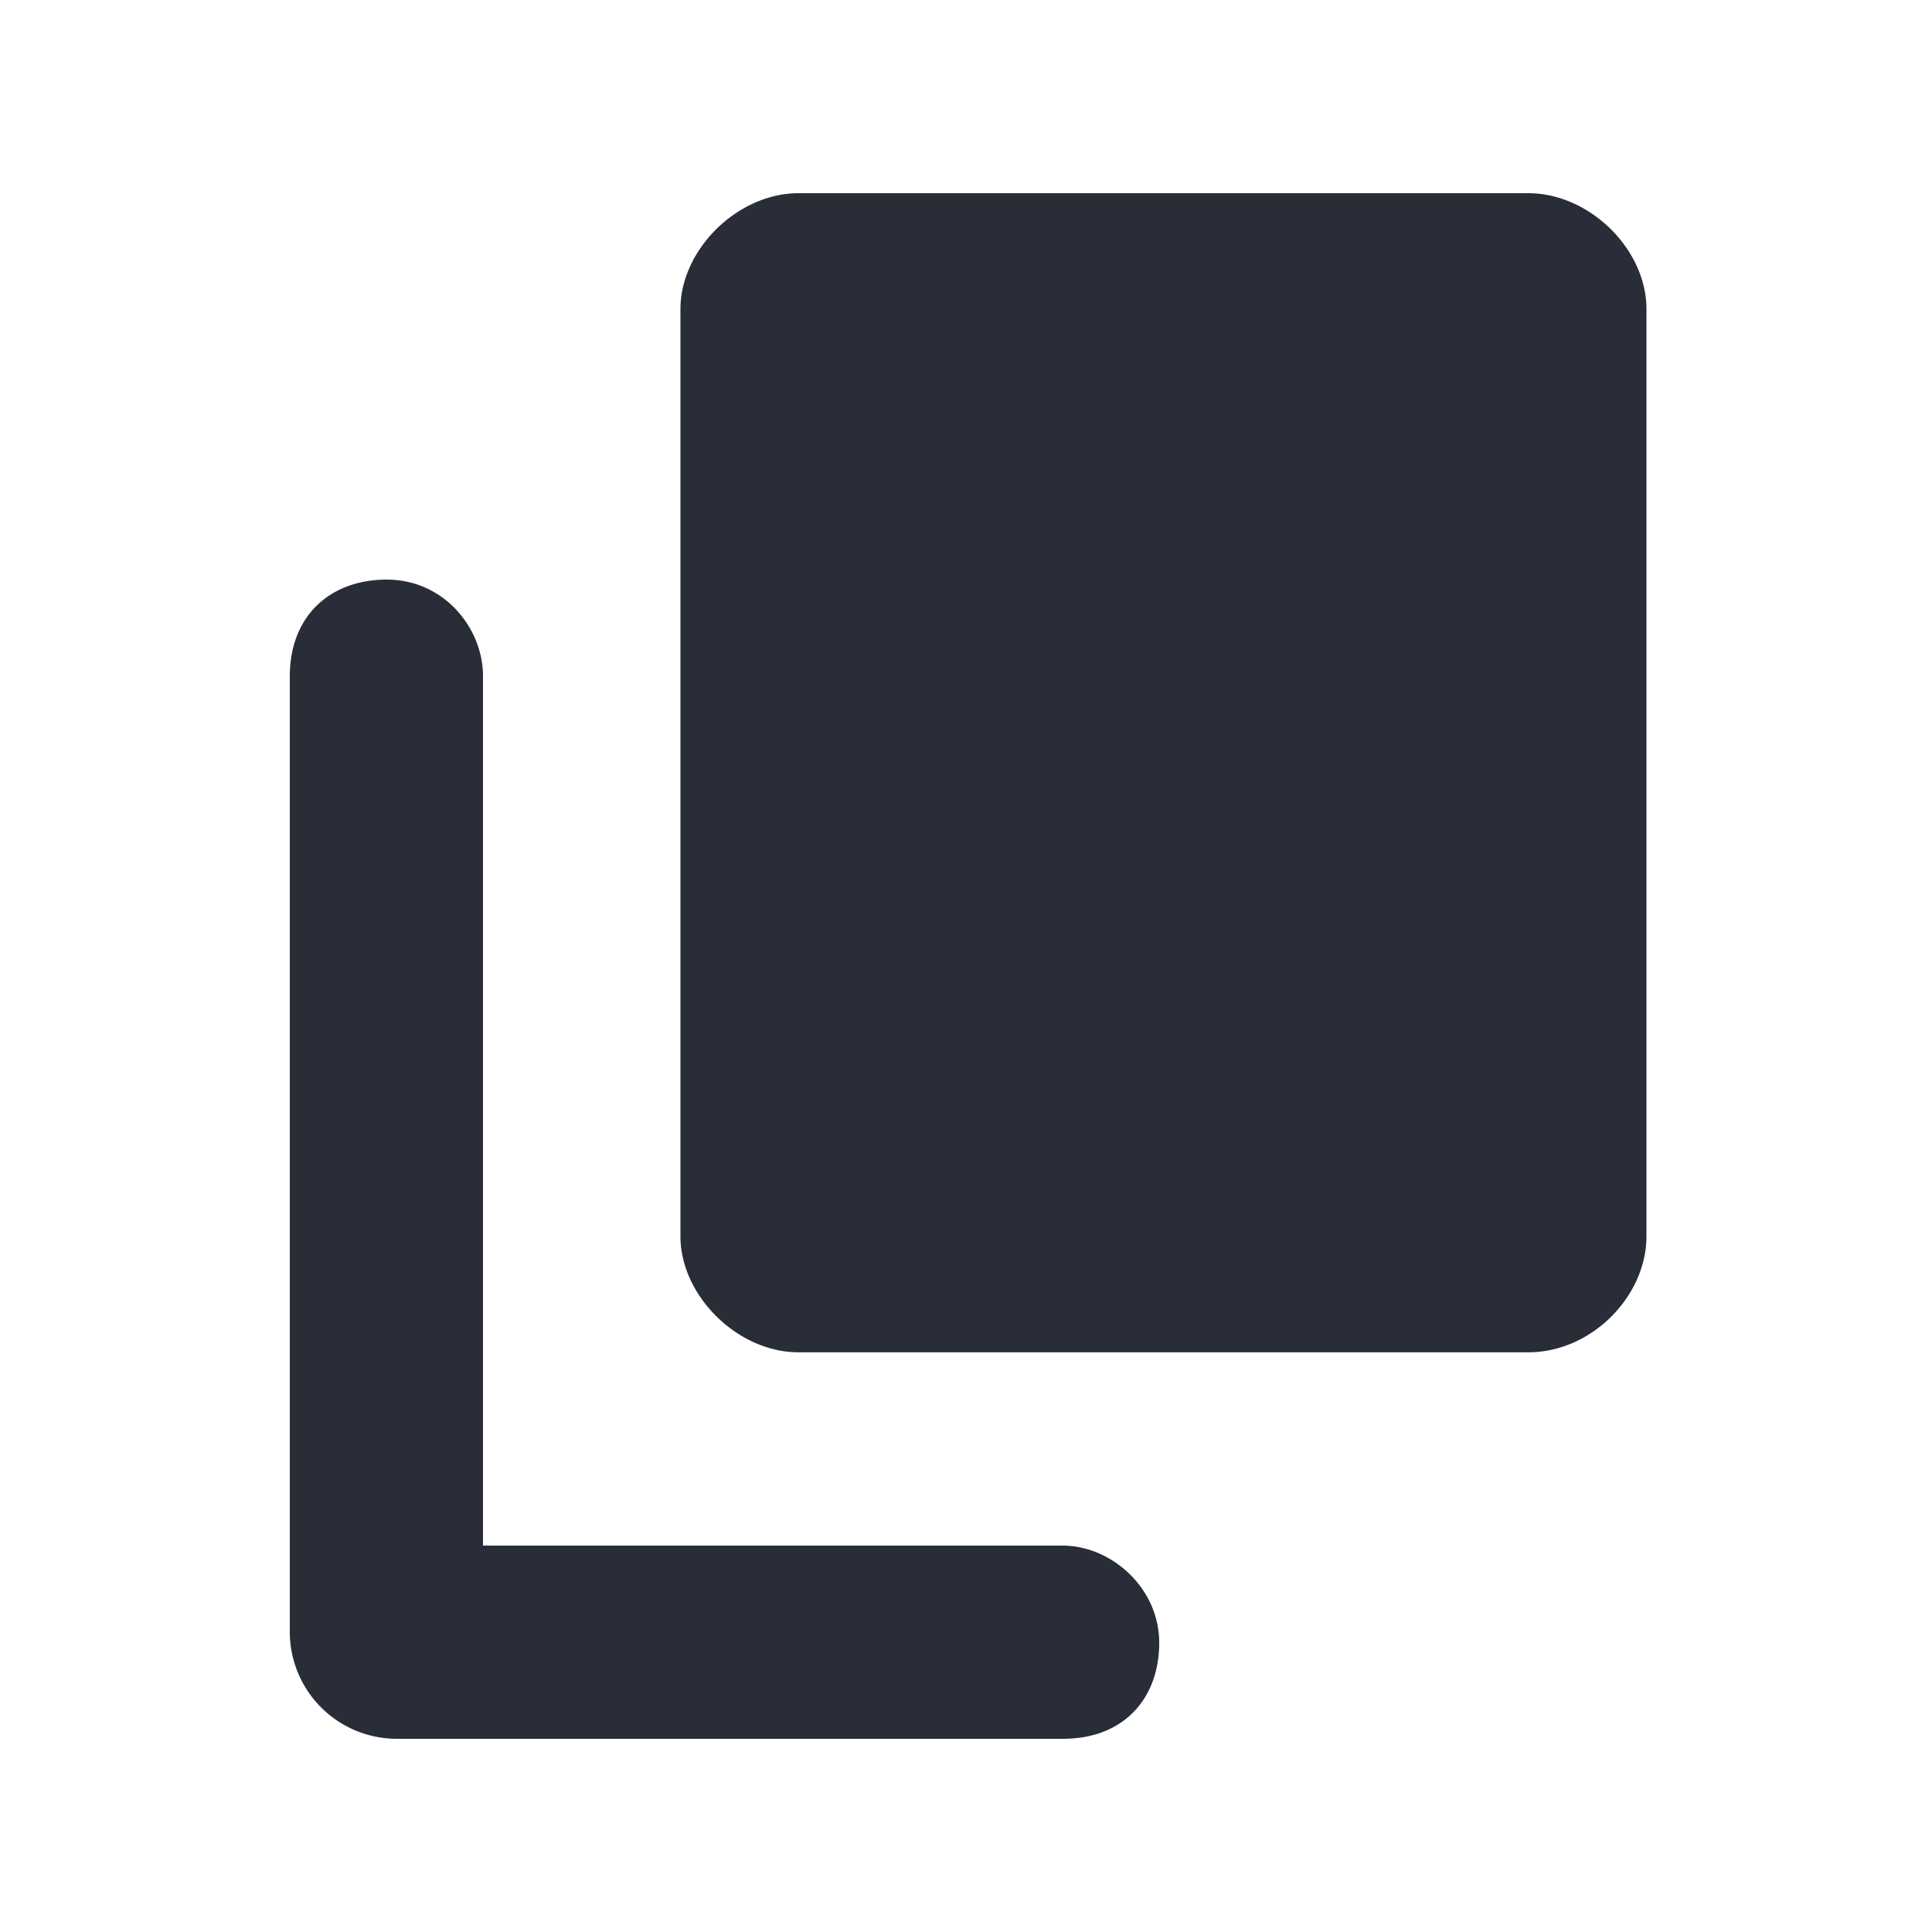
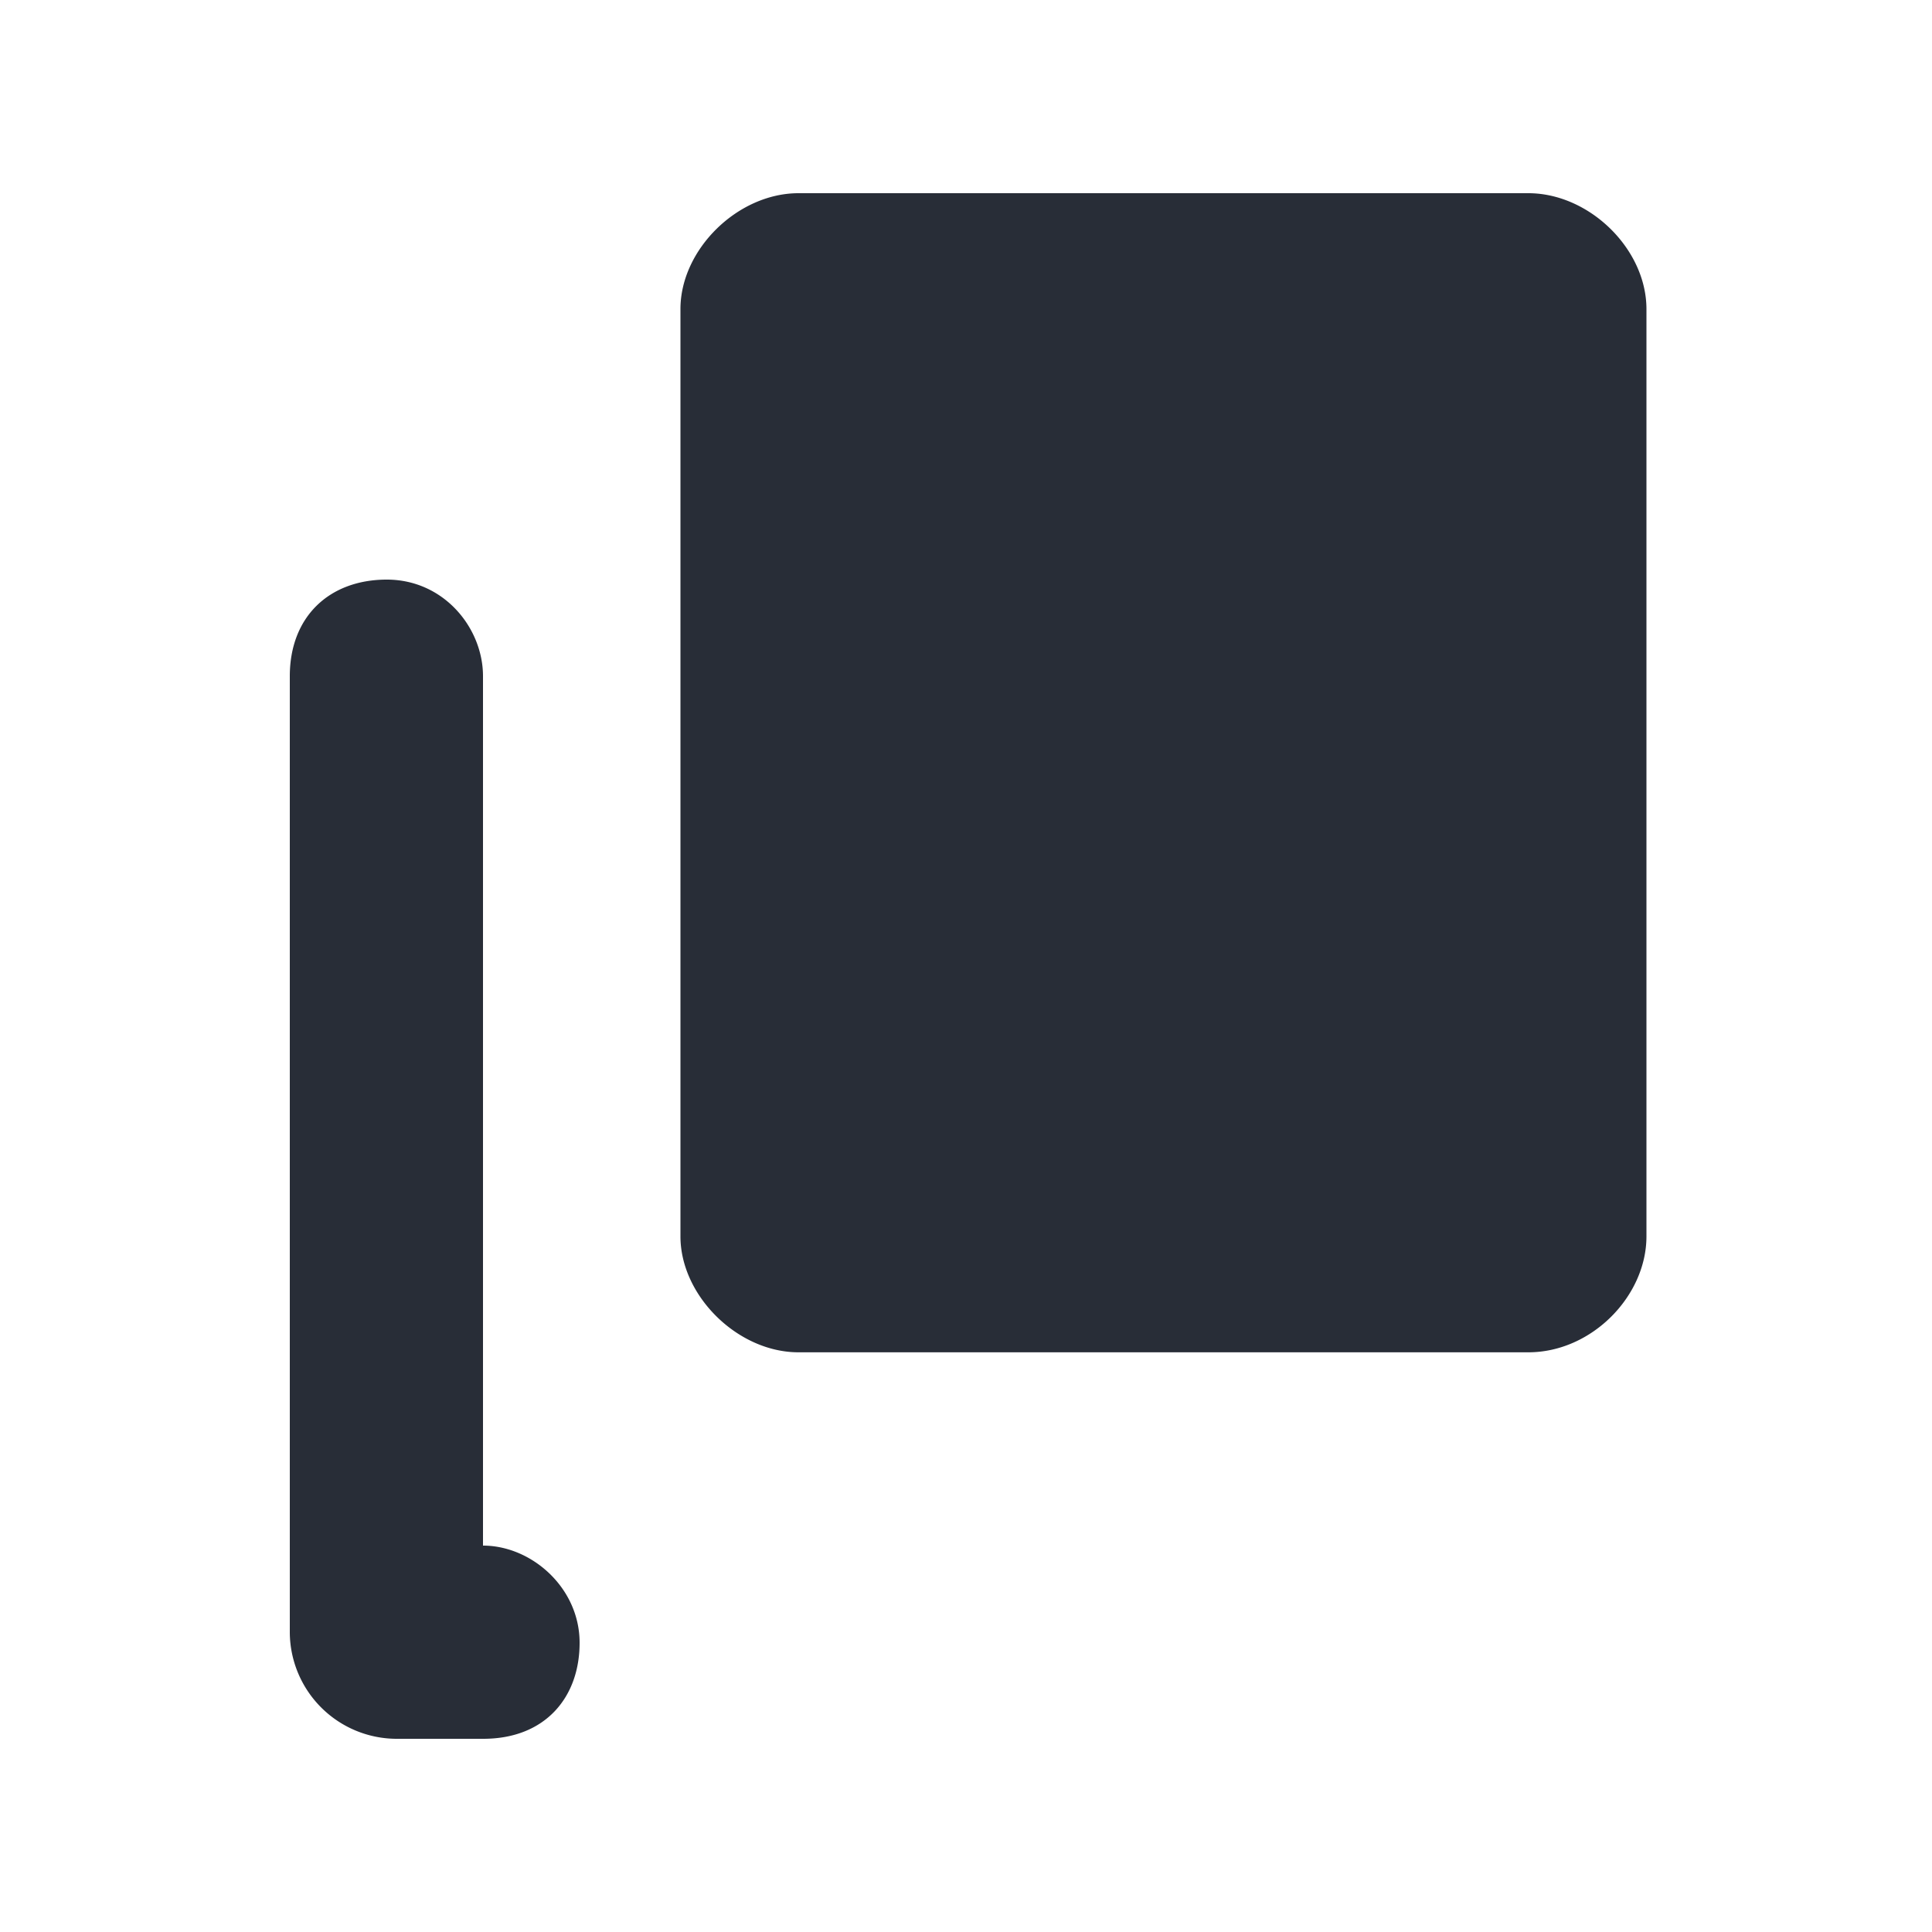
<svg xmlns="http://www.w3.org/2000/svg" id="action-copy-solid-20" width="20" height="20" viewBox="0 0 20 20">
  <g fill="none" fill-rule="evenodd" class="symbols">
    <g fill="#282D37" class="copy-solid">
-       <path d="M5 7v9h6c.5 0 .997.433 1 1 .003.567-.353 1.001-1 1H4.1A1.108 1.108 0 0 1 3 16.9V7c0-.614.406-.998 1-1 .594-.002 1 .5 1 1Zm10.821-5c.63 0 1.223.576 1.223 1.2v9.599c0 .618-.567 1.2-1.223 1.2H8.266c-.63 0-1.222-.586-1.222-1.2v-9.6C7.044 2.582 7.637 2 8.266 2h7.555Z" class="color" />
+       <path d="M5 7v9c.5 0 .997.433 1 1 .003.567-.353 1.001-1 1H4.1A1.108 1.108 0 0 1 3 16.9V7c0-.614.406-.998 1-1 .594-.002 1 .5 1 1Zm10.821-5c.63 0 1.223.576 1.223 1.2v9.599c0 .618-.567 1.2-1.223 1.2H8.266c-.63 0-1.222-.586-1.222-1.2v-9.6C7.044 2.582 7.637 2 8.266 2h7.555Z" class="color" />
    </g>
  </g>
</svg>